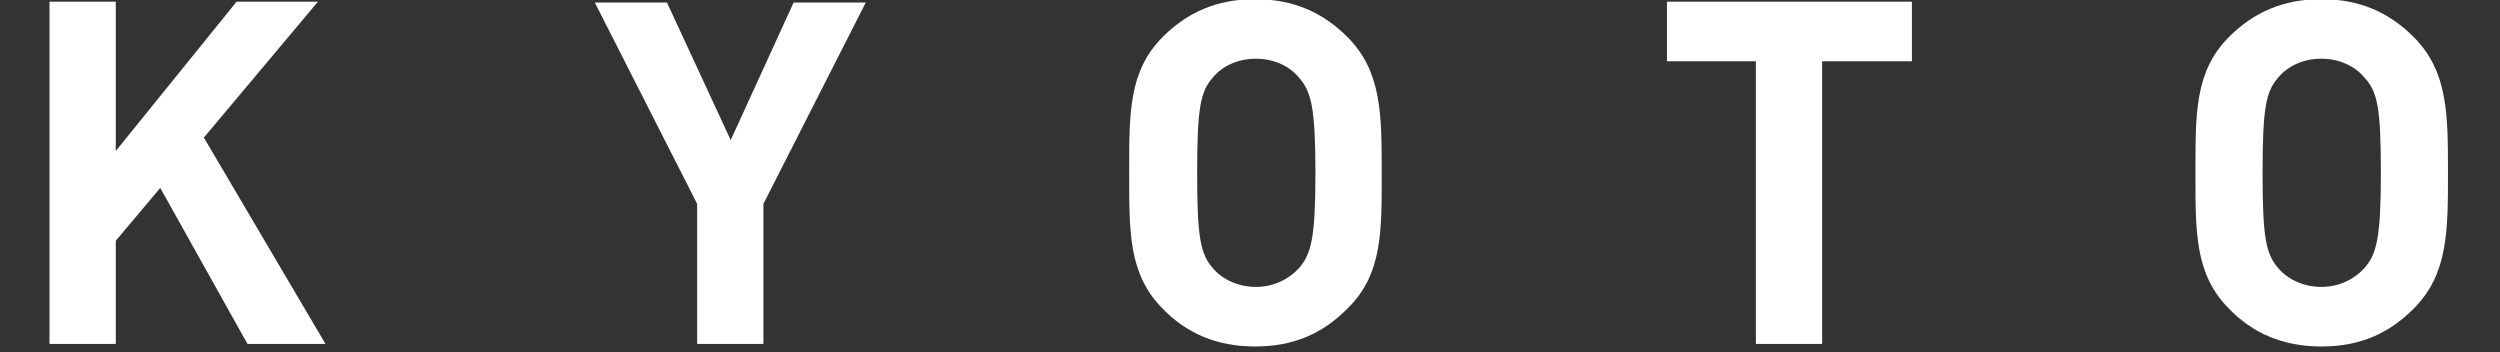
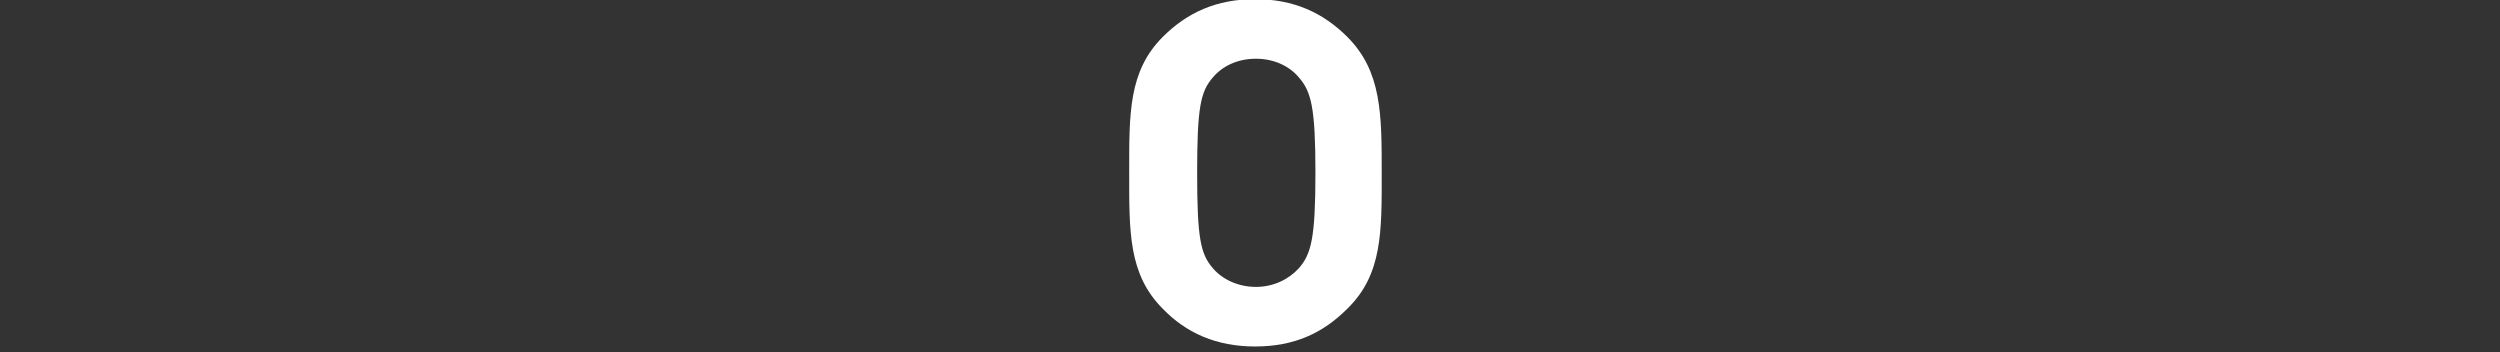
<svg xmlns="http://www.w3.org/2000/svg" version="1.1" id="レイヤー_1" x="0px" y="0px" viewBox="0 0 298 42" style="enable-background:new 0 0 298 42;" xml:space="preserve">
  <rect x="0" y="0" width="298" height="42" fill="#333333" stroke="none" />
  <style type="text/css">
	.st0{fill:#FFFFFF;}
</style>
  <g>
-     <path class="st0" d="M29.5,41L19.1,22.4l-5.3,6.3V41H5.9V0.2h7.9V18L28.2,0.2h9.7L24.3,16.4L38.8,41H29.5z" />
-     <path class="st0" d="M91,24.3V41h-7.9V24.3l-12.2-24h8.6l7.6,16.4l7.5-16.4h8.6L91,24.3z" />
    <path class="st0" d="M160.6,36.8c-2.9,2.9-6.3,4.5-11,4.5c-4.6,0-8.2-1.6-11-4.5c-4.1-4.1-4-9.2-4-16.2c0-7-0.1-12.1,4-16.2   c2.9-2.9,6.4-4.5,11-4.5c4.6,0,8.1,1.6,11,4.5c4.1,4.1,4.1,9.2,4.1,16.2C164.7,27.6,164.8,32.7,160.6,36.8z M154.8,9.2   c-1.1-1.3-2.9-2.2-5.1-2.2s-4,0.9-5.1,2.2c-1.5,1.7-1.9,3.6-1.9,11.4c0,7.8,0.4,9.7,1.9,11.4c1.1,1.3,3,2.2,5.1,2.2   s3.9-0.9,5.1-2.2c1.5-1.7,2-3.6,2-11.4C156.8,12.8,156.3,10.9,154.8,9.2z" />
-     <path class="st0" d="M217.2,7.3V41h-7.9V7.3h-10.6V0.2h29.2v7.1H217.2z" />
-     <path class="st0" d="M287.7,36.8c-2.9,2.9-6.3,4.5-11,4.5c-4.6,0-8.2-1.6-11-4.5c-4.1-4.1-4-9.2-4-16.2c0-7-0.1-12.1,4-16.2   c2.9-2.9,6.4-4.5,11-4.5c4.6,0,8.1,1.6,11,4.5c4.1,4.1,4.1,9.2,4.1,16.2C291.8,27.6,291.8,32.7,287.7,36.8z M281.8,9.2   c-1.1-1.3-2.9-2.2-5.1-2.2s-4,0.9-5.1,2.2c-1.5,1.7-1.9,3.6-1.9,11.4c0,7.8,0.4,9.7,1.9,11.4c1.1,1.3,3,2.2,5.1,2.2   s3.9-0.9,5.1-2.2c1.5-1.7,2-3.6,2-11.4C283.8,12.8,283.4,10.9,281.8,9.2z" />
  </g>
</svg>